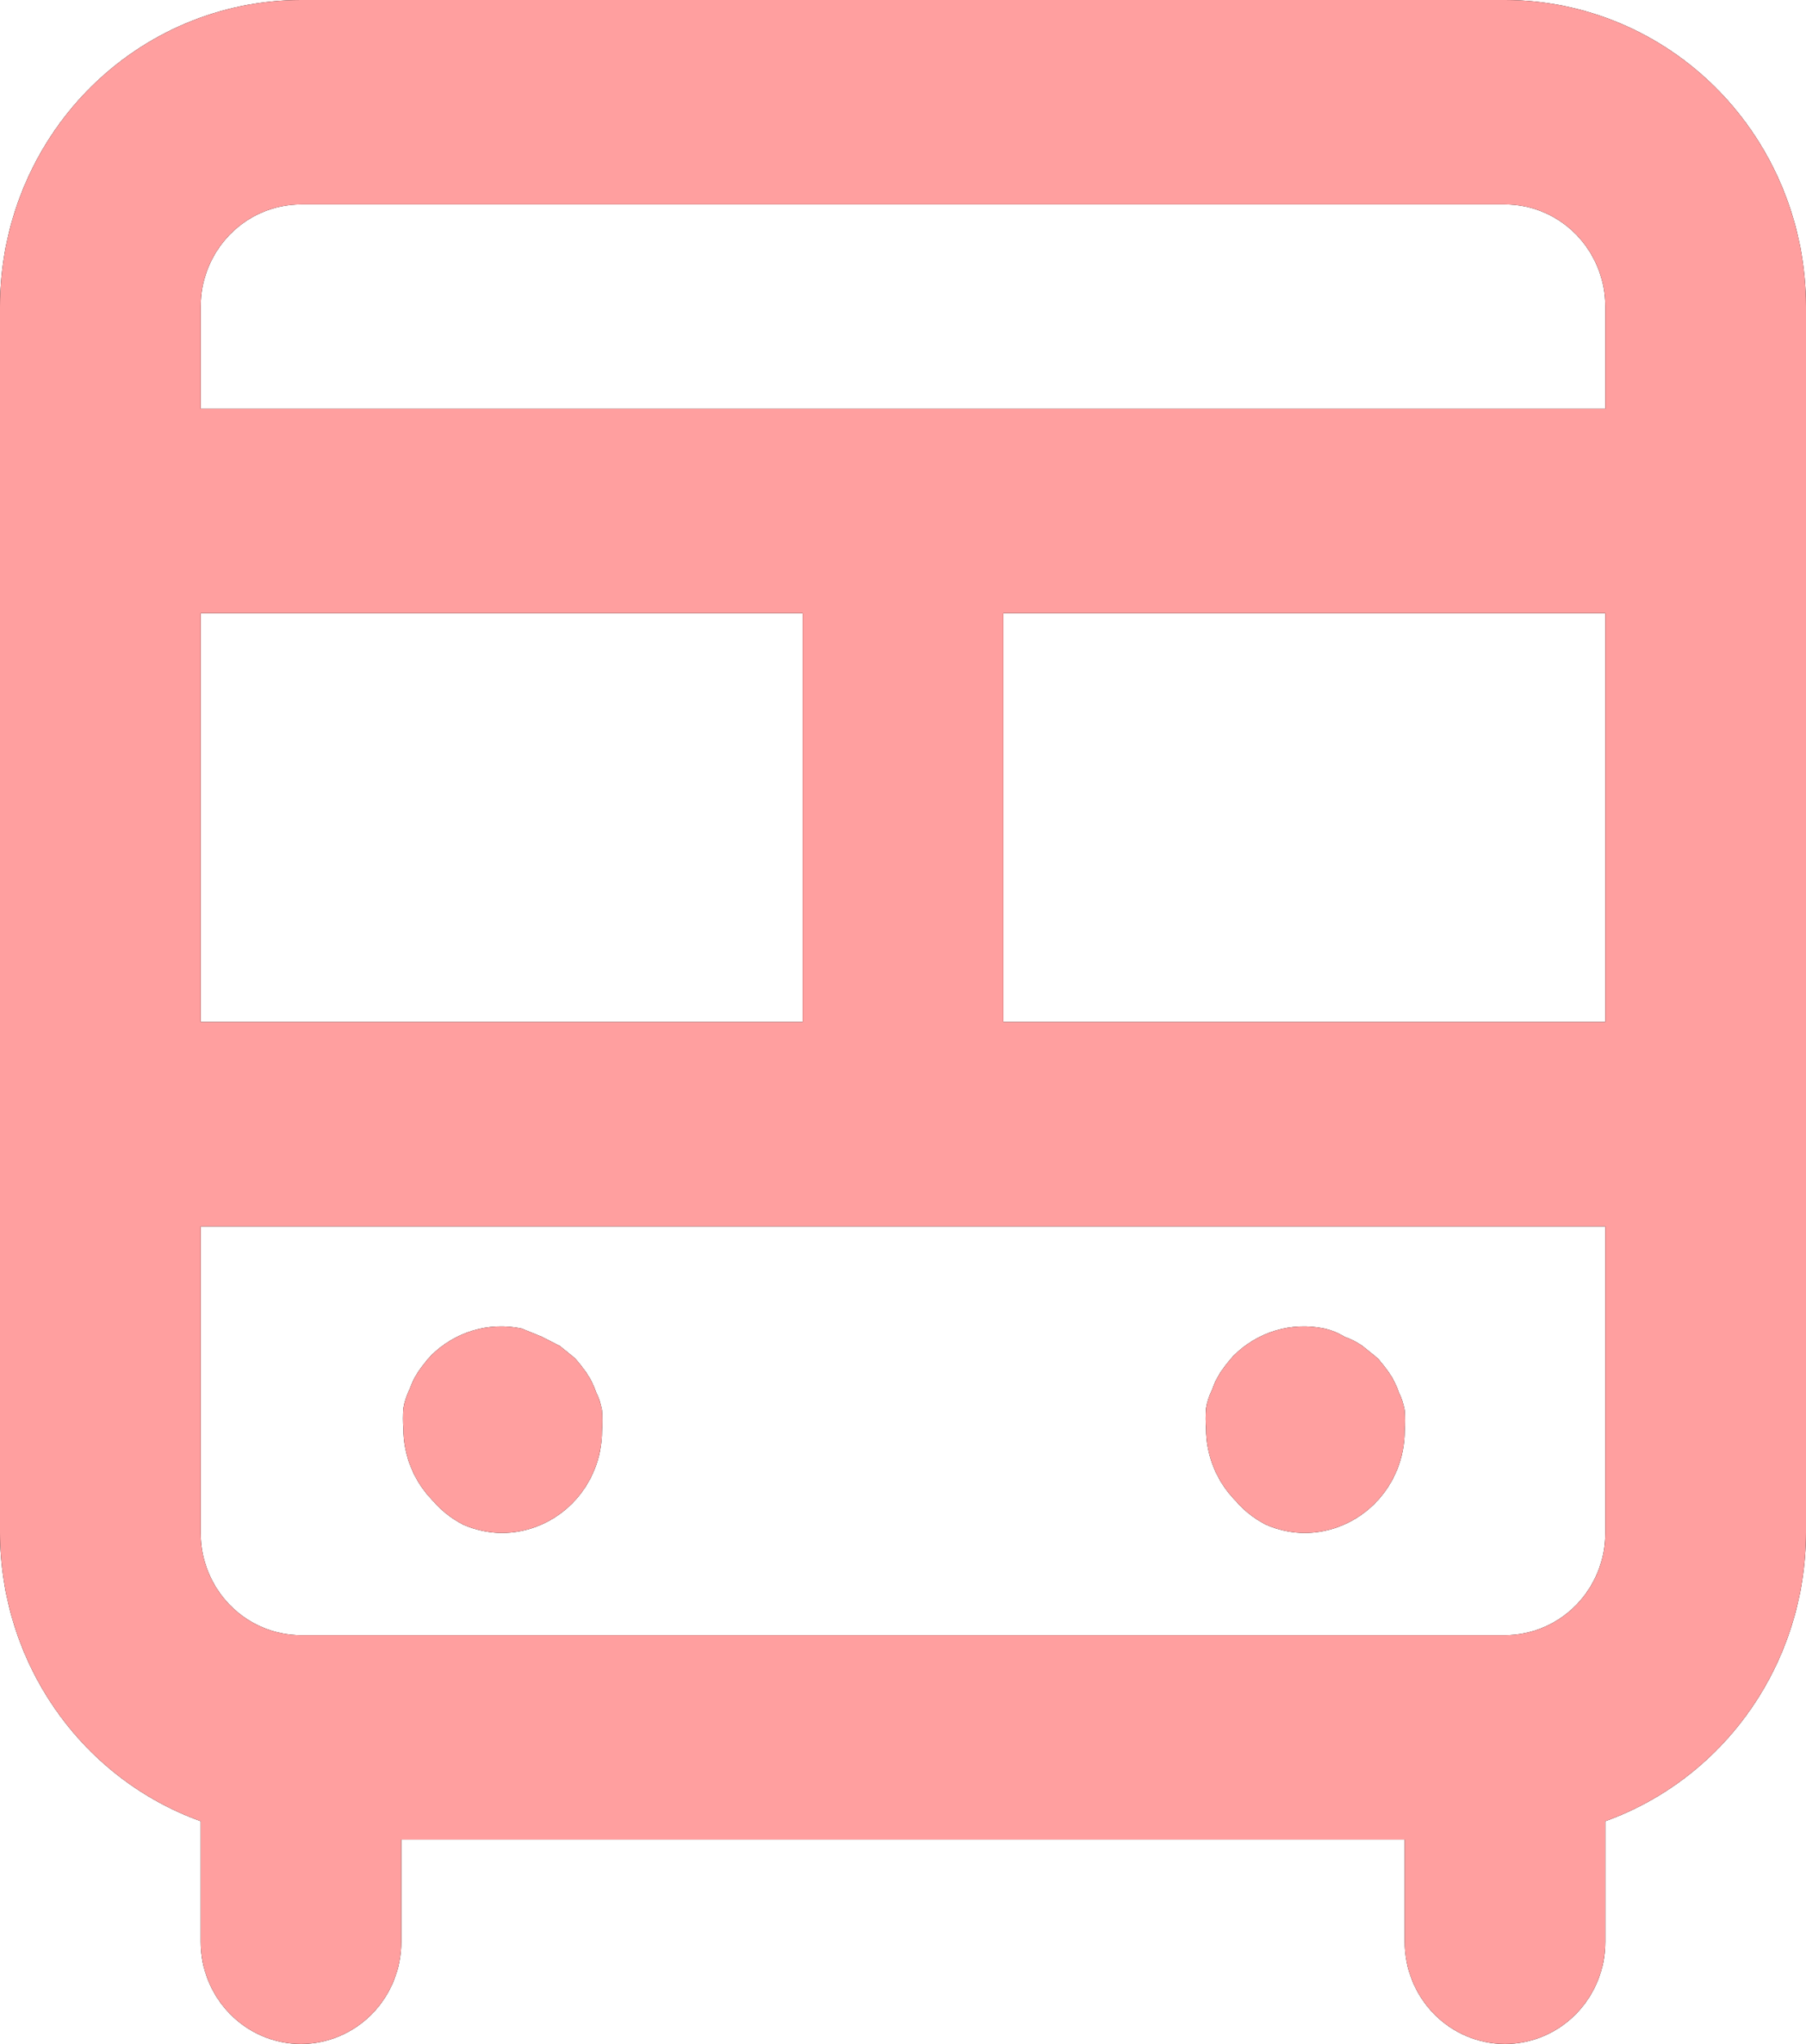
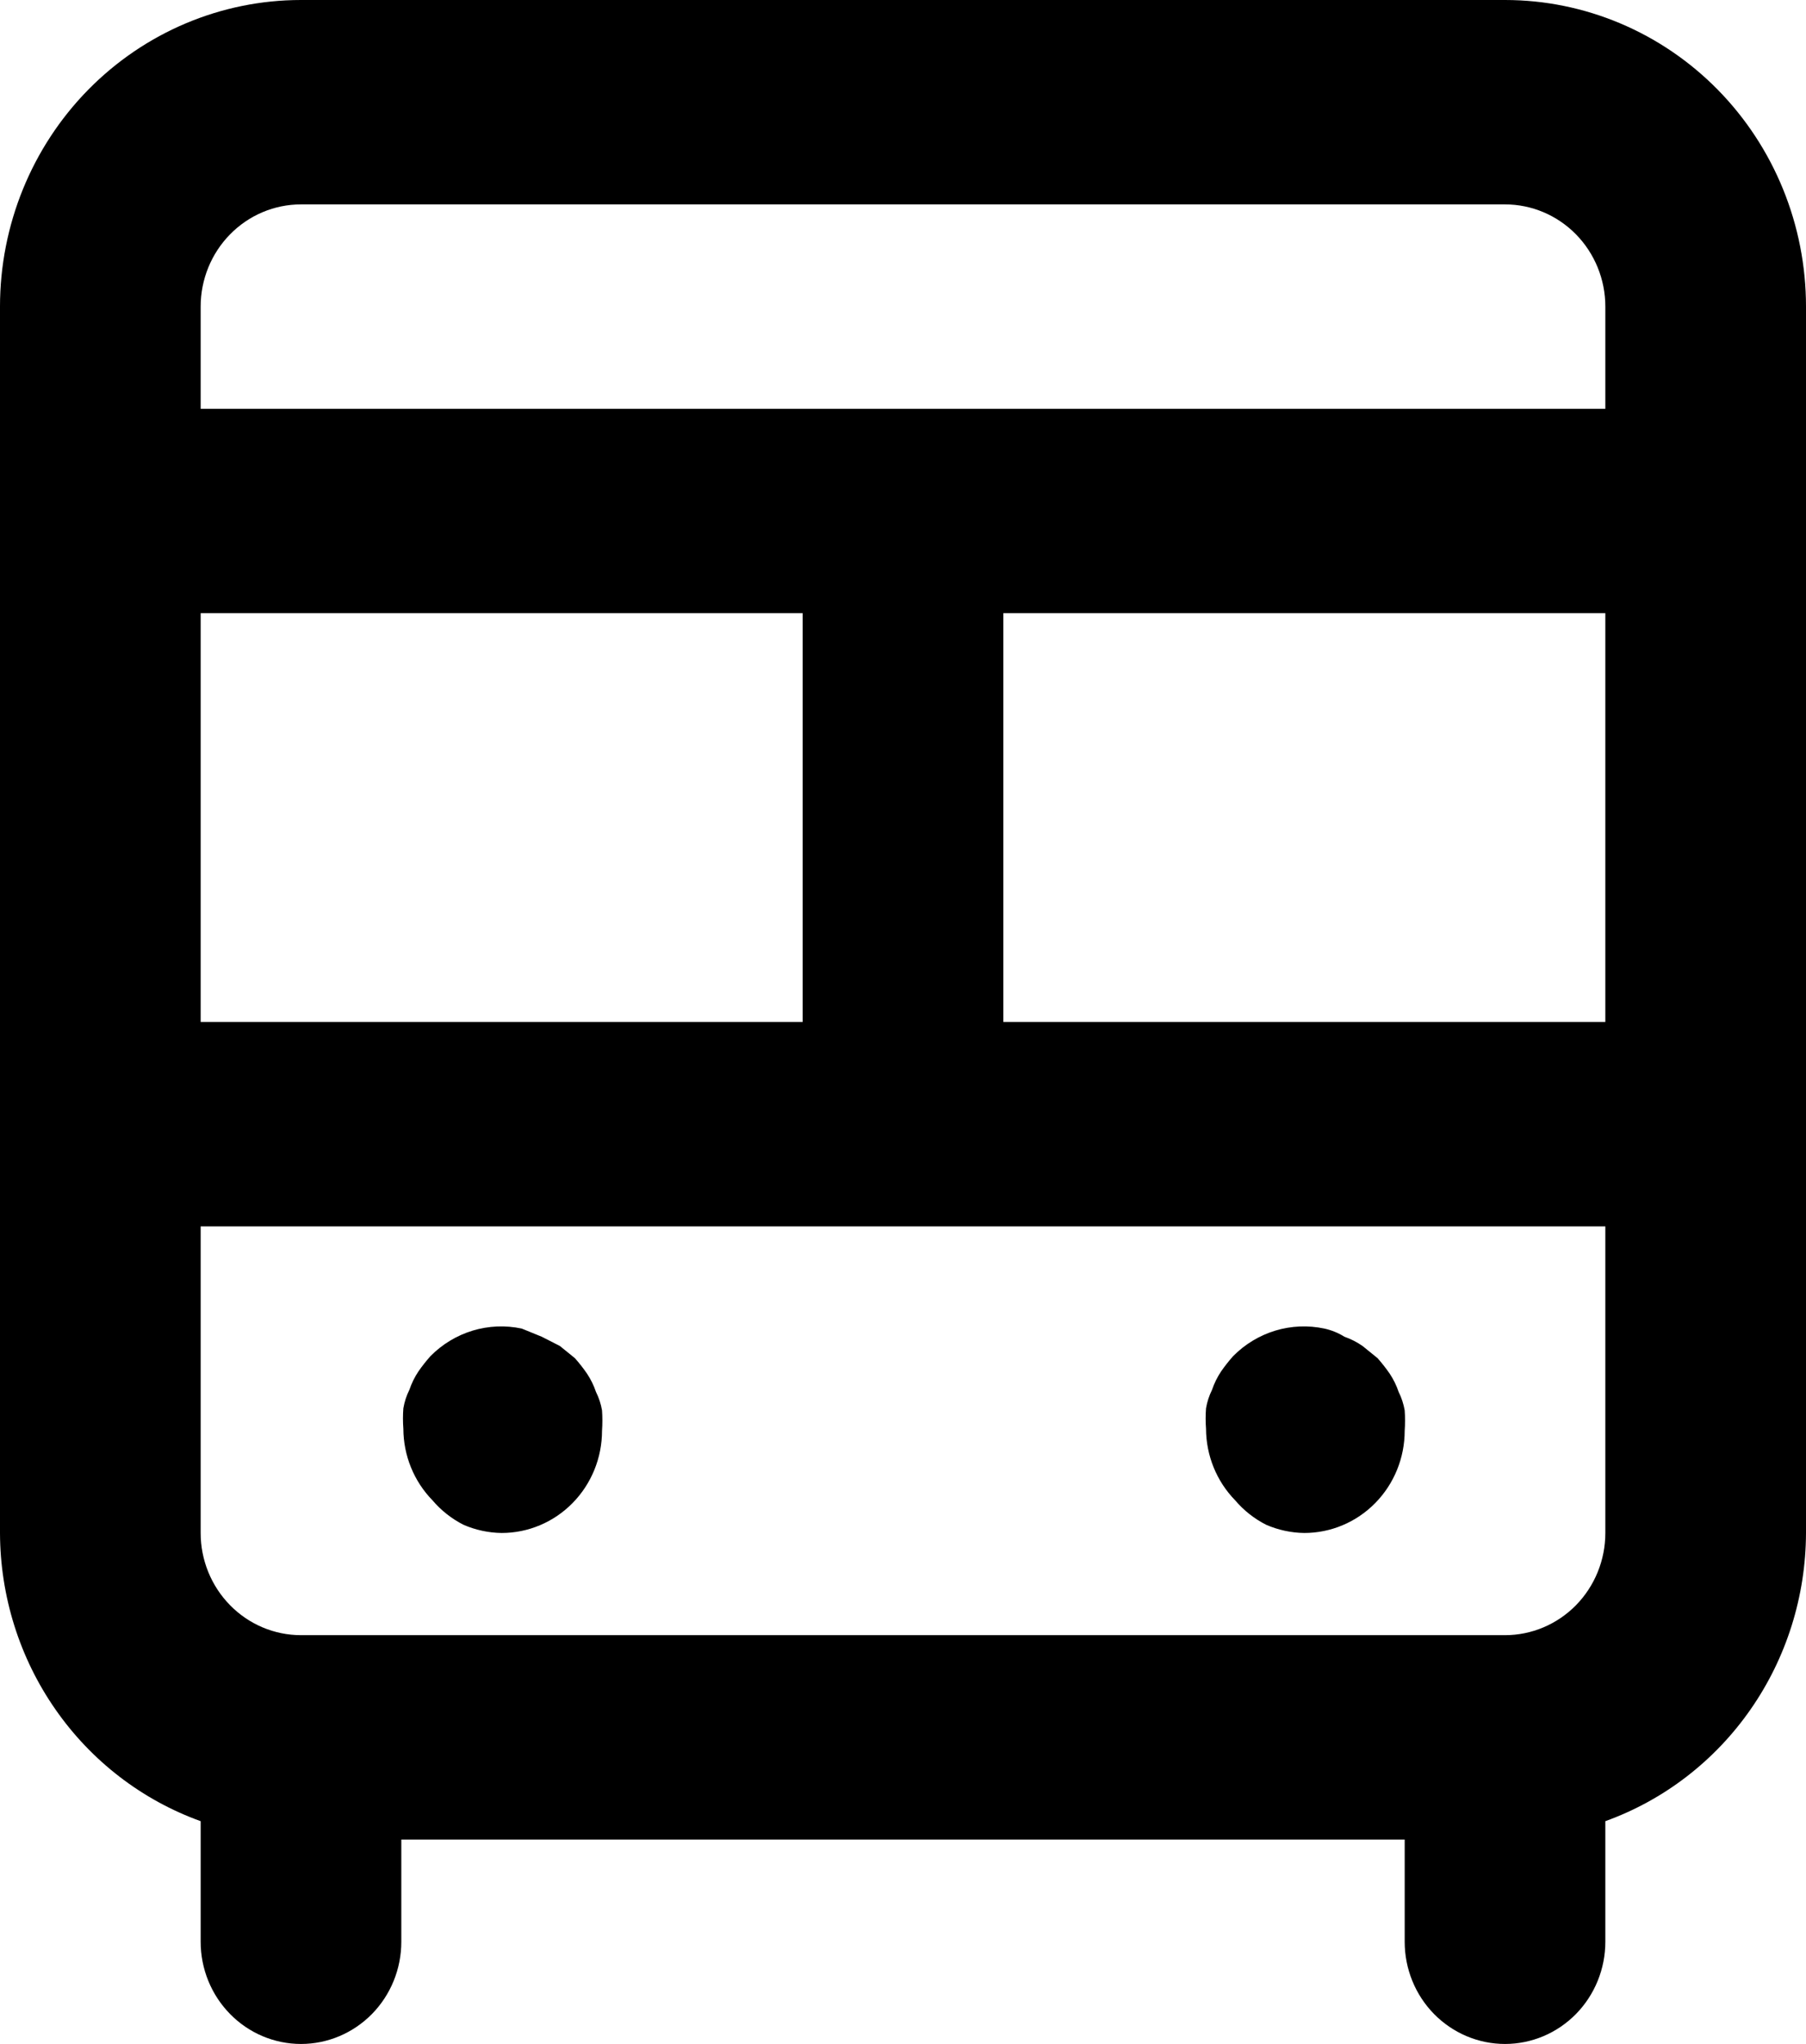
<svg xmlns="http://www.w3.org/2000/svg" width="38" height="43" viewBox="0 0 38 43" fill="none">
  <path d="M31.667 0H6.333C4.654 0 3.043 0.68 1.855 1.889C0.667 3.099 0 4.739 0 6.45V32.25C0.004 33.581 0.411 34.878 1.167 35.963C1.923 37.049 2.99 37.869 4.222 38.313V40.85C4.222 41.42 4.445 41.967 4.841 42.37C5.236 42.773 5.773 43 6.333 43C6.893 43 7.43 42.773 7.826 42.37C8.222 41.967 8.444 41.42 8.444 40.85V38.7H29.556V40.85C29.556 41.42 29.778 41.967 30.174 42.37C30.57 42.773 31.107 43 31.667 43C32.227 43 32.764 42.773 33.16 42.37C33.555 41.967 33.778 41.42 33.778 40.85V38.313C35.01 37.869 36.077 37.049 36.833 35.963C37.589 34.878 37.996 33.581 38 32.25V6.45C38 4.739 37.333 3.099 36.145 1.889C34.957 0.68 33.346 0 31.667 0ZM4.222 12.9H16.889V21.5H4.222V12.9ZM33.778 32.25C33.778 32.82 33.555 33.367 33.16 33.77C32.764 34.173 32.227 34.4 31.667 34.4H6.333C5.773 34.4 5.236 34.173 4.841 33.77C4.445 33.367 4.222 32.82 4.222 32.25V25.8H33.778V32.25ZM33.778 21.5H21.111V12.9H33.778V21.5ZM33.778 8.6H4.222V6.45C4.222 5.88 4.445 5.333 4.841 4.93C5.236 4.527 5.773 4.3 6.333 4.3H31.667C32.227 4.3 32.764 4.527 33.16 4.93C33.555 5.333 33.778 5.88 33.778 6.45V8.6ZM26.642 32.078C26.896 32.188 27.169 32.247 27.444 32.25C28.004 32.25 28.541 32.023 28.937 31.62C29.333 31.217 29.556 30.67 29.556 30.1C29.566 29.957 29.566 29.813 29.556 29.67C29.532 29.535 29.49 29.405 29.429 29.283C29.383 29.146 29.319 29.016 29.239 28.896C29.161 28.783 29.076 28.676 28.986 28.573L28.669 28.316C28.551 28.234 28.423 28.169 28.289 28.122C28.159 28.041 28.016 27.983 27.867 27.95C27.524 27.877 27.169 27.892 26.834 27.993C26.499 28.095 26.194 28.279 25.946 28.53C25.855 28.633 25.77 28.74 25.692 28.853C25.612 28.973 25.548 29.103 25.502 29.24C25.441 29.362 25.399 29.492 25.376 29.627C25.365 29.77 25.365 29.914 25.376 30.057C25.378 30.621 25.598 31.162 25.988 31.562C26.17 31.776 26.393 31.952 26.642 32.078ZM9.753 32.078C10.007 32.188 10.28 32.247 10.556 32.25C11.116 32.25 11.652 32.023 12.048 31.62C12.444 31.217 12.667 30.67 12.667 30.1C12.677 29.957 12.677 29.813 12.667 29.67C12.644 29.535 12.601 29.405 12.54 29.283C12.494 29.146 12.43 29.016 12.35 28.896C12.272 28.783 12.188 28.676 12.097 28.573L11.78 28.316L11.4 28.122L10.978 27.95C10.635 27.877 10.281 27.892 9.945 27.993C9.61 28.095 9.305 28.279 9.057 28.53C8.966 28.633 8.881 28.74 8.803 28.853C8.723 28.973 8.66 29.103 8.613 29.24C8.552 29.362 8.51 29.492 8.487 29.627C8.476 29.77 8.476 29.914 8.487 30.057C8.489 30.621 8.709 31.162 9.099 31.562C9.281 31.776 9.504 31.952 9.753 32.078Z" fill="black" />
-   <path d="M31.667 0H6.333C4.654 0 3.043 0.68 1.855 1.889C0.667 3.099 0 4.739 0 6.45V32.25C0.004 33.581 0.411 34.878 1.167 35.963C1.923 37.049 2.99 37.869 4.222 38.313V40.85C4.222 41.42 4.445 41.967 4.841 42.37C5.236 42.773 5.773 43 6.333 43C6.893 43 7.43 42.773 7.826 42.37C8.222 41.967 8.444 41.42 8.444 40.85V38.7H29.556V40.85C29.556 41.42 29.778 41.967 30.174 42.37C30.57 42.773 31.107 43 31.667 43C32.227 43 32.764 42.773 33.16 42.37C33.555 41.967 33.778 41.42 33.778 40.85V38.313C35.01 37.869 36.077 37.049 36.833 35.963C37.589 34.878 37.996 33.581 38 32.25V6.45C38 4.739 37.333 3.099 36.145 1.889C34.957 0.68 33.346 0 31.667 0ZM4.222 12.9H16.889V21.5H4.222V12.9ZM33.778 32.25C33.778 32.82 33.555 33.367 33.16 33.77C32.764 34.173 32.227 34.4 31.667 34.4H6.333C5.773 34.4 5.236 34.173 4.841 33.77C4.445 33.367 4.222 32.82 4.222 32.25V25.8H33.778V32.25ZM33.778 21.5H21.111V12.9H33.778V21.5ZM33.778 8.6H4.222V6.45C4.222 5.88 4.445 5.333 4.841 4.93C5.236 4.527 5.773 4.3 6.333 4.3H31.667C32.227 4.3 32.764 4.527 33.16 4.93C33.555 5.333 33.778 5.88 33.778 6.45V8.6ZM26.642 32.078C26.896 32.188 27.169 32.247 27.444 32.25C28.004 32.25 28.541 32.023 28.937 31.62C29.333 31.217 29.556 30.67 29.556 30.1C29.566 29.957 29.566 29.813 29.556 29.67C29.532 29.535 29.49 29.405 29.429 29.283C29.383 29.146 29.319 29.016 29.239 28.896C29.161 28.783 29.076 28.676 28.986 28.573L28.669 28.316C28.551 28.234 28.423 28.169 28.289 28.122C28.159 28.041 28.016 27.983 27.867 27.95C27.524 27.877 27.169 27.892 26.834 27.993C26.499 28.095 26.194 28.279 25.946 28.53C25.855 28.633 25.77 28.74 25.692 28.853C25.612 28.973 25.548 29.103 25.502 29.24C25.441 29.362 25.399 29.492 25.376 29.627C25.365 29.77 25.365 29.914 25.376 30.057C25.378 30.621 25.598 31.162 25.988 31.562C26.17 31.776 26.393 31.952 26.642 32.078ZM9.753 32.078C10.007 32.188 10.28 32.247 10.556 32.25C11.116 32.25 11.652 32.023 12.048 31.62C12.444 31.217 12.667 30.67 12.667 30.1C12.677 29.957 12.677 29.813 12.667 29.67C12.644 29.535 12.601 29.405 12.54 29.283C12.494 29.146 12.43 29.016 12.35 28.896C12.272 28.783 12.188 28.676 12.097 28.573L11.78 28.316L11.4 28.122L10.978 27.95C10.635 27.877 10.281 27.892 9.945 27.993C9.61 28.095 9.305 28.279 9.057 28.53C8.966 28.633 8.881 28.74 8.803 28.853C8.723 28.973 8.66 29.103 8.613 29.24C8.552 29.362 8.51 29.492 8.487 29.627C8.476 29.77 8.476 29.914 8.487 30.057C8.489 30.621 8.709 31.162 9.099 31.562C9.281 31.776 9.504 31.952 9.753 32.078Z" fill="#FF9F9F" />
</svg>